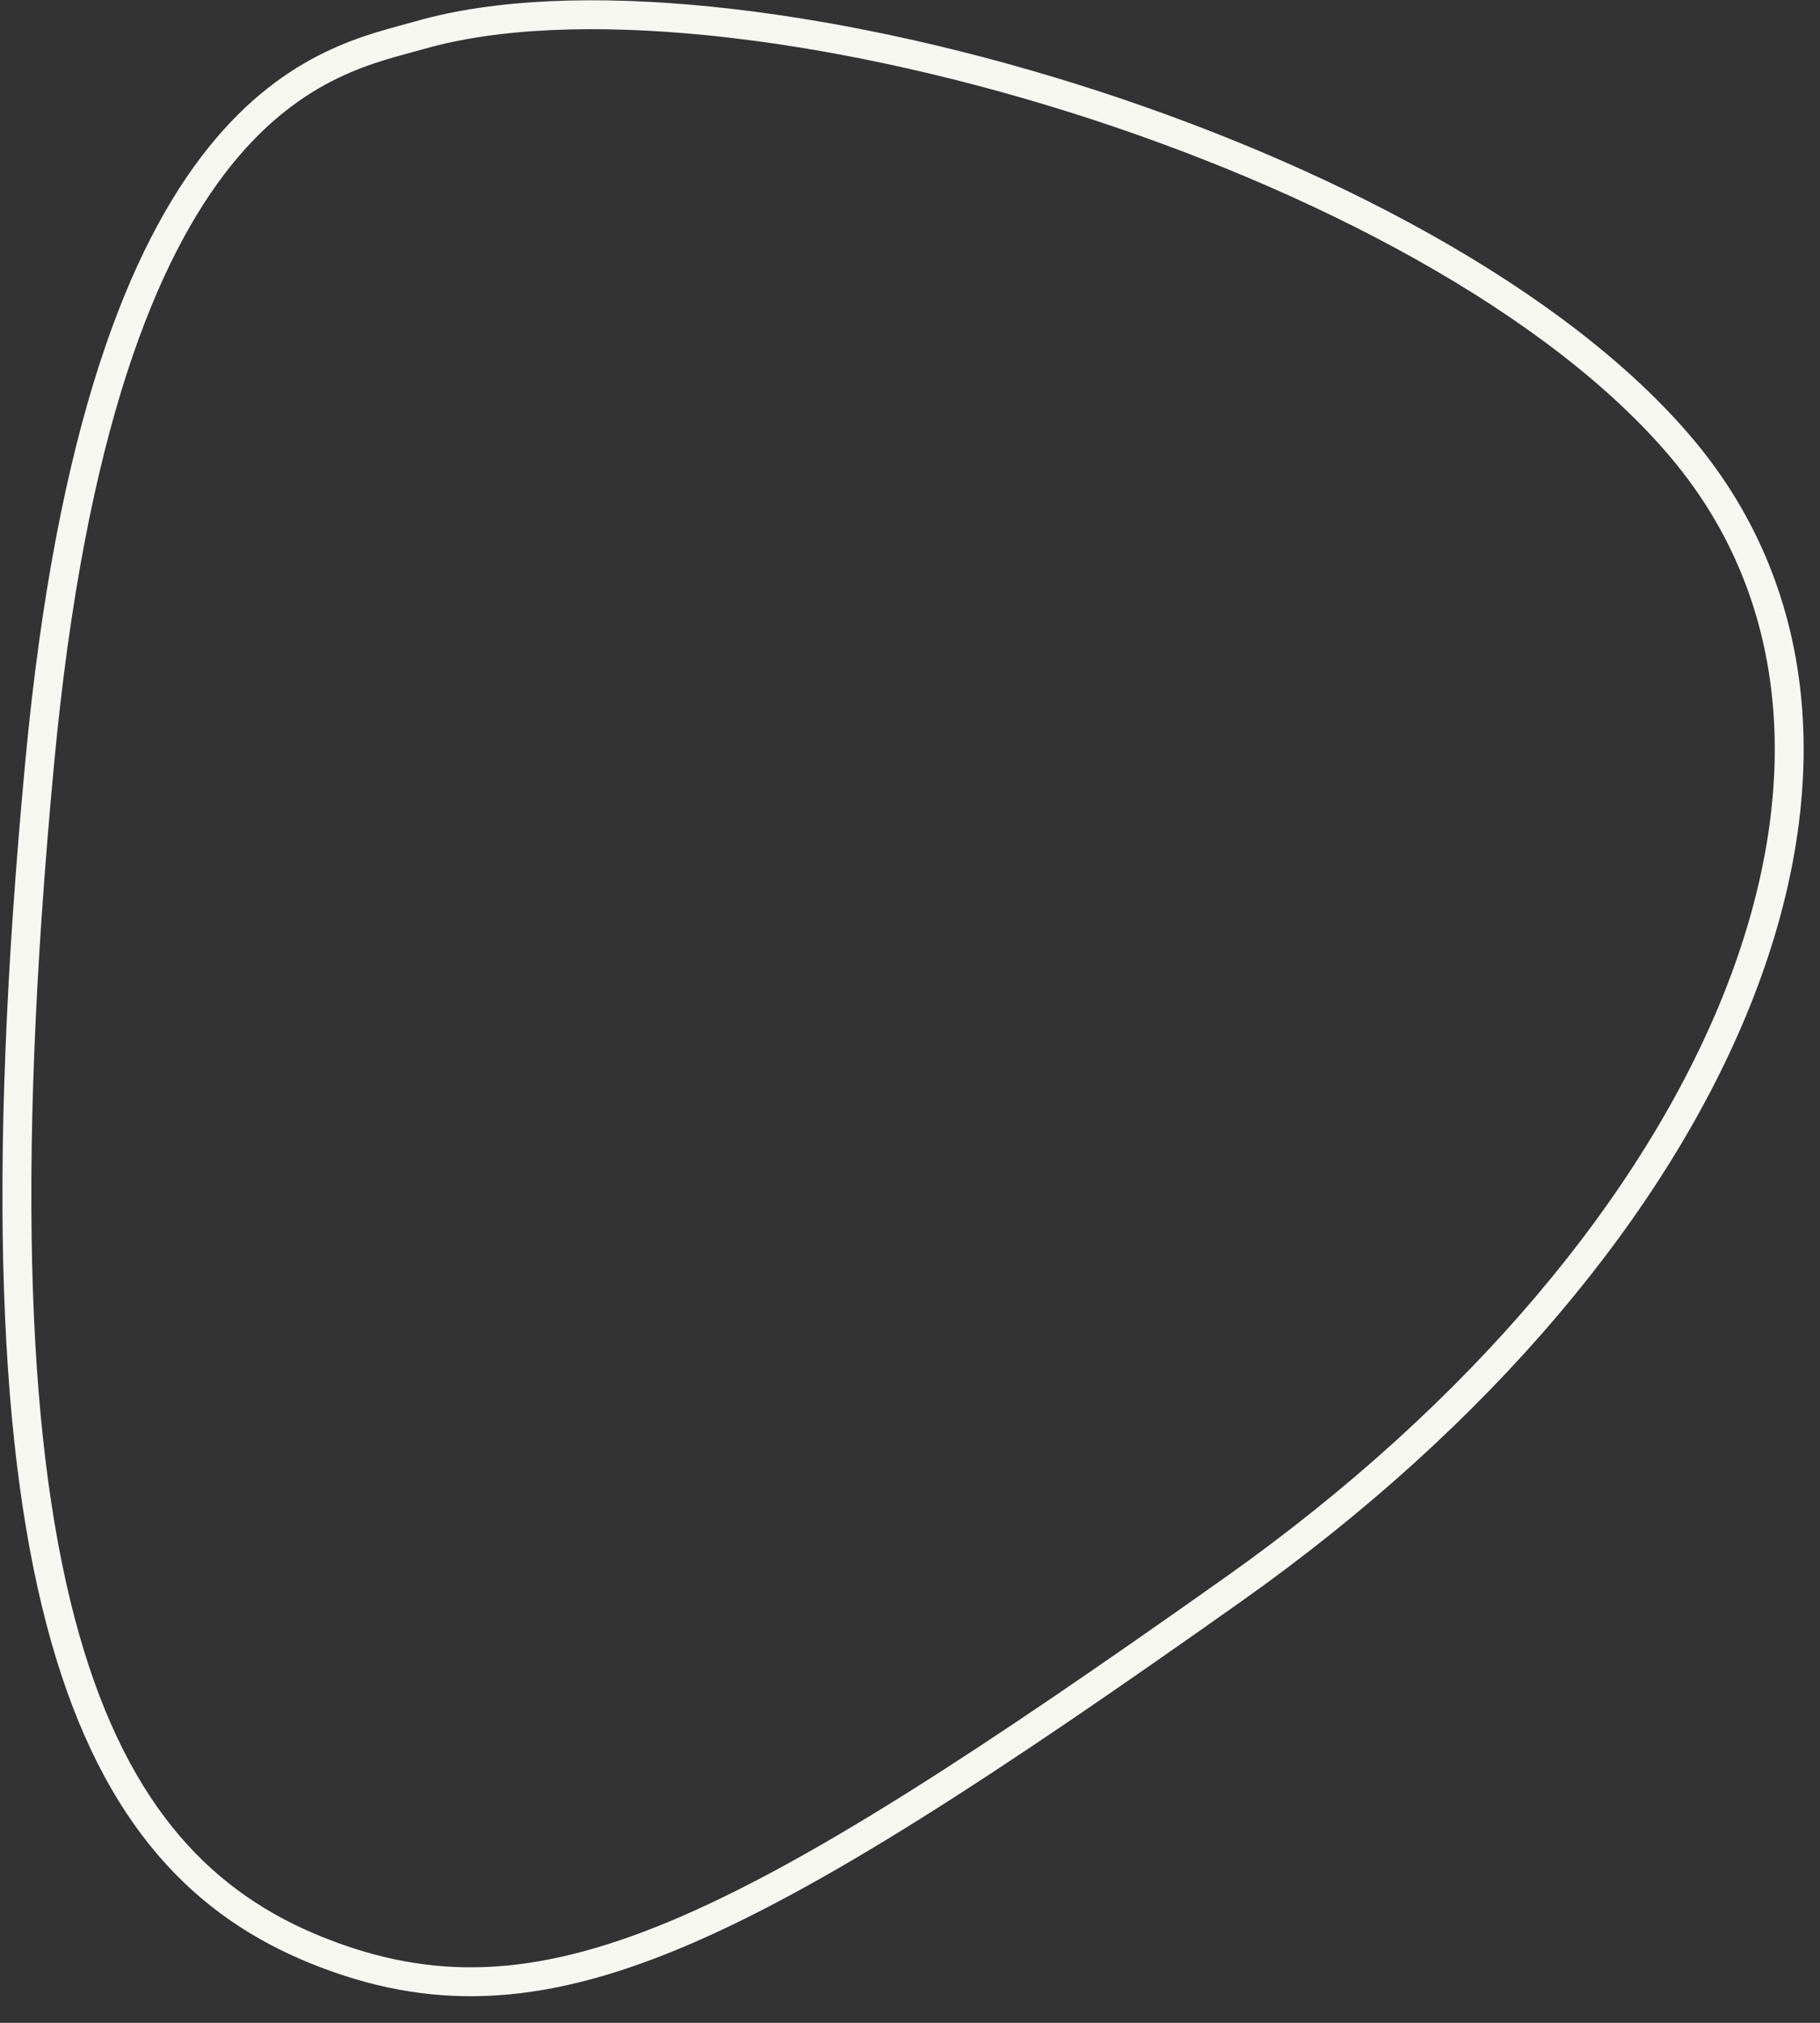
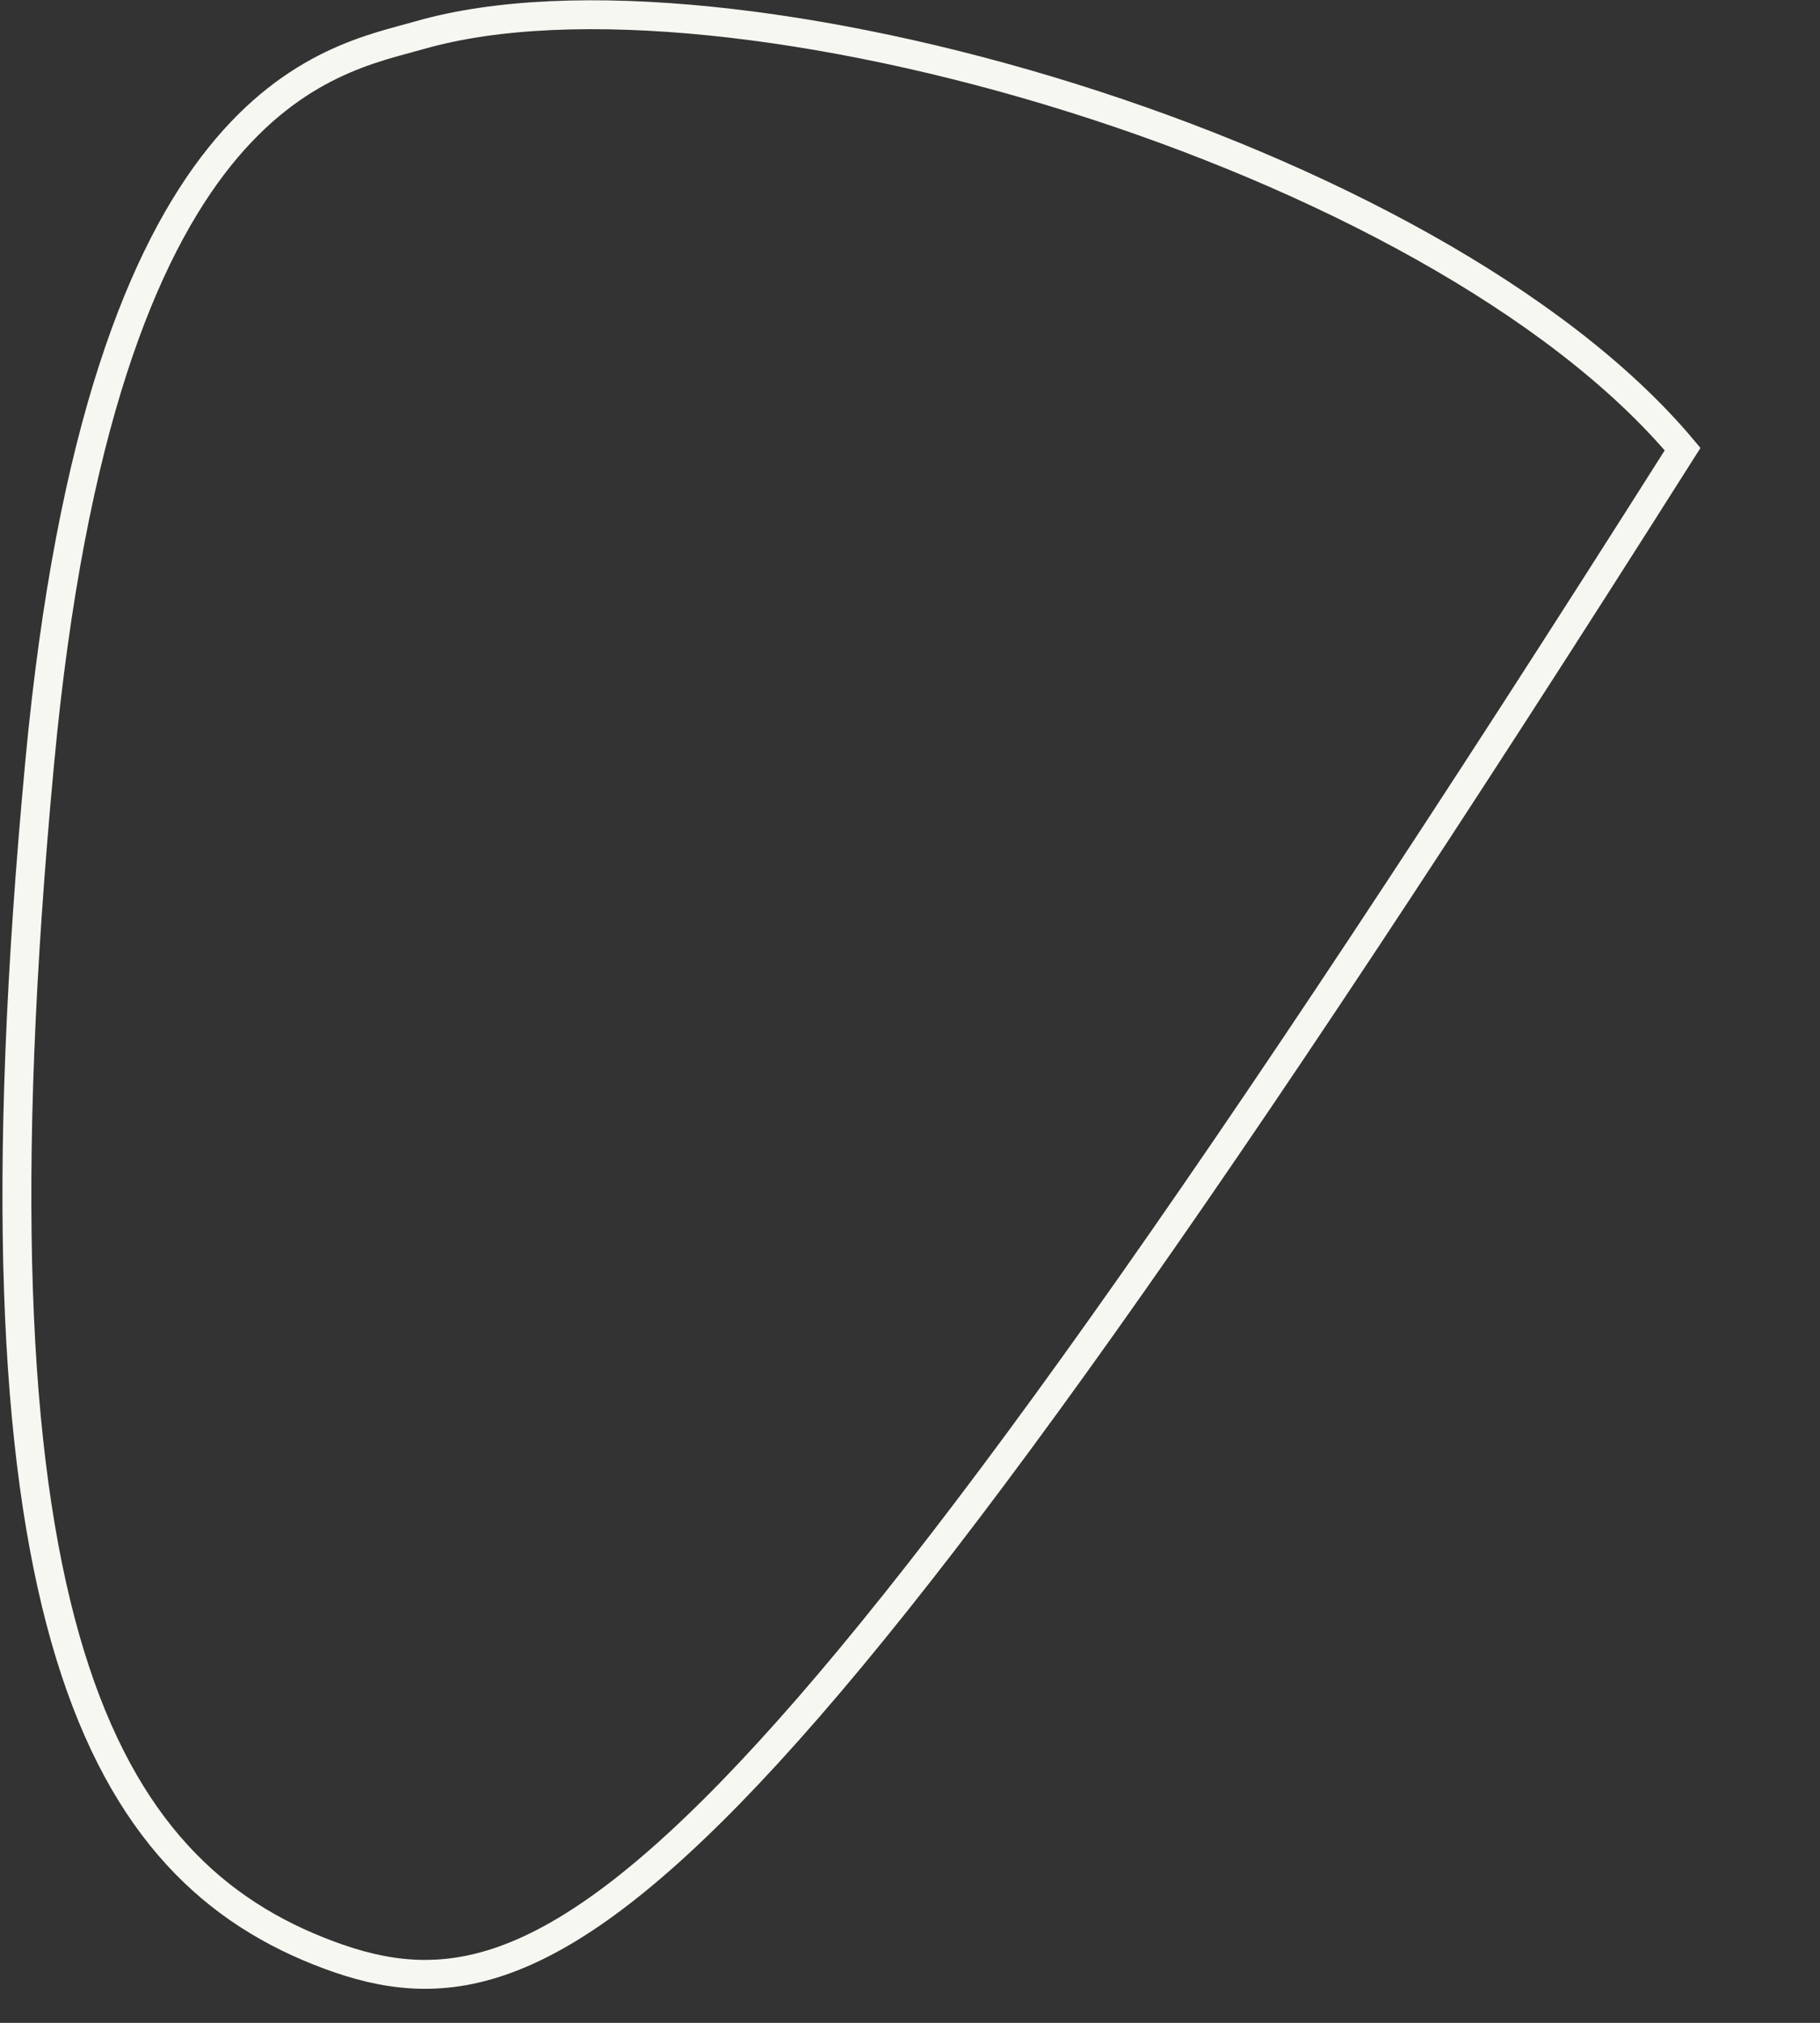
<svg xmlns="http://www.w3.org/2000/svg" width="63" height="70" viewBox="0 0 63 70" fill="none">
  <rect x="0" y="0" width="63" height="70" fill="#333333" stroke="none" />
-   <path d="M1.373 26.401C3.549 3.144 11.429 2.106 14.531 1.216C25.083 -1.811 49.614 5.253 58.244 15.542C66.874 25.831 59.83 42.869 42.699 54.994C25.569 67.119 18.783 70.613 11.012 67.509C3.241 64.405 -1.347 55.473 1.373 26.401Z" stroke="#F7F7F2" />
+   <path d="M1.373 26.401C3.549 3.144 11.429 2.106 14.531 1.216C25.083 -1.811 49.614 5.253 58.244 15.542C25.569 67.119 18.783 70.613 11.012 67.509C3.241 64.405 -1.347 55.473 1.373 26.401Z" stroke="#F7F7F2" />
</svg>